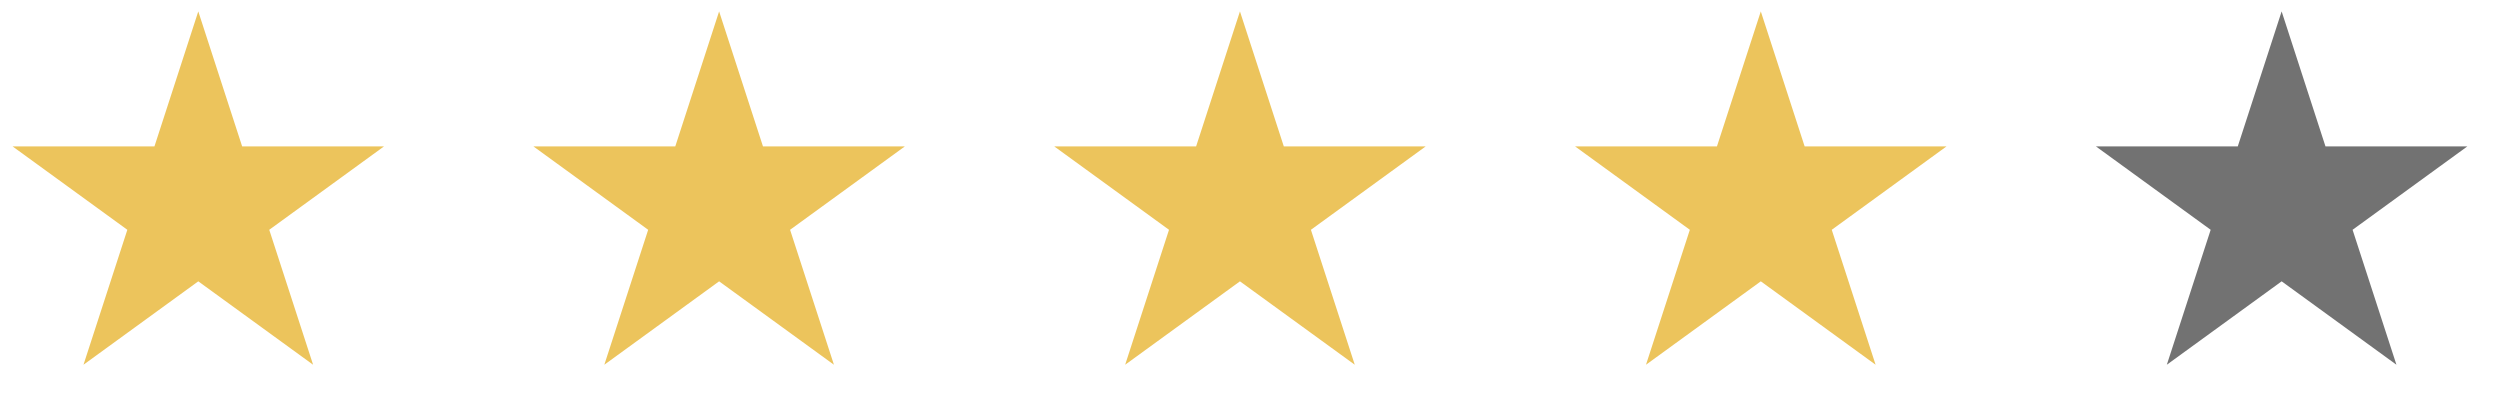
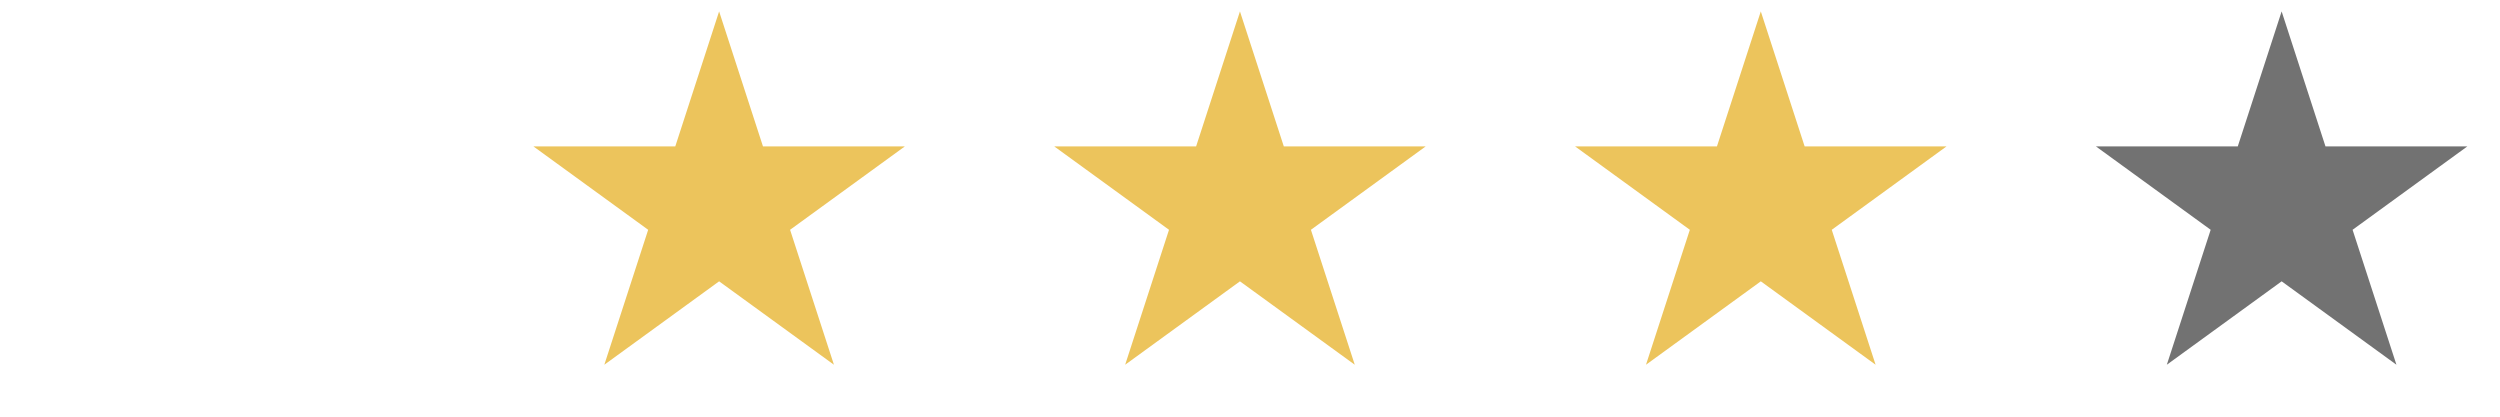
<svg xmlns="http://www.w3.org/2000/svg" width="96" height="16" viewBox="0 0 96 16" fill="none">
-   <path d="M7.614 0.438L9.298 5.621H14.747L10.339 8.824L12.023 14.006L7.614 10.803L3.206 14.006L4.89 8.824L0.482 5.621H5.931L7.614 0.438Z" fill="#ECC45C" />
  <path d="M27.614 0.438L29.298 5.621H34.747L30.339 8.824L32.023 14.006L27.614 10.803L23.206 14.006L24.89 8.824L20.482 5.621H25.931L27.614 0.438Z" fill="#ECC45C" />
  <path d="M47.614 0.438L49.298 5.621H54.747L50.339 8.824L52.023 14.006L47.614 10.803L43.206 14.006L44.89 8.824L40.482 5.621H45.931L47.614 0.438Z" fill="#ECC45C" />
  <path d="M67.615 0.438L69.298 5.621H74.747L70.339 8.824L72.023 14.006L67.615 10.803L63.206 14.006L64.89 8.824L60.482 5.621H65.931L67.615 0.438Z" fill="#ECC45C" />
  <path d="M87.615 0.438L89.298 5.621H94.747L90.339 8.824L92.023 14.006L87.615 10.803L83.206 14.006L84.89 8.824L80.482 5.621H85.931L87.615 0.438Z" fill="#727272" />
</svg>